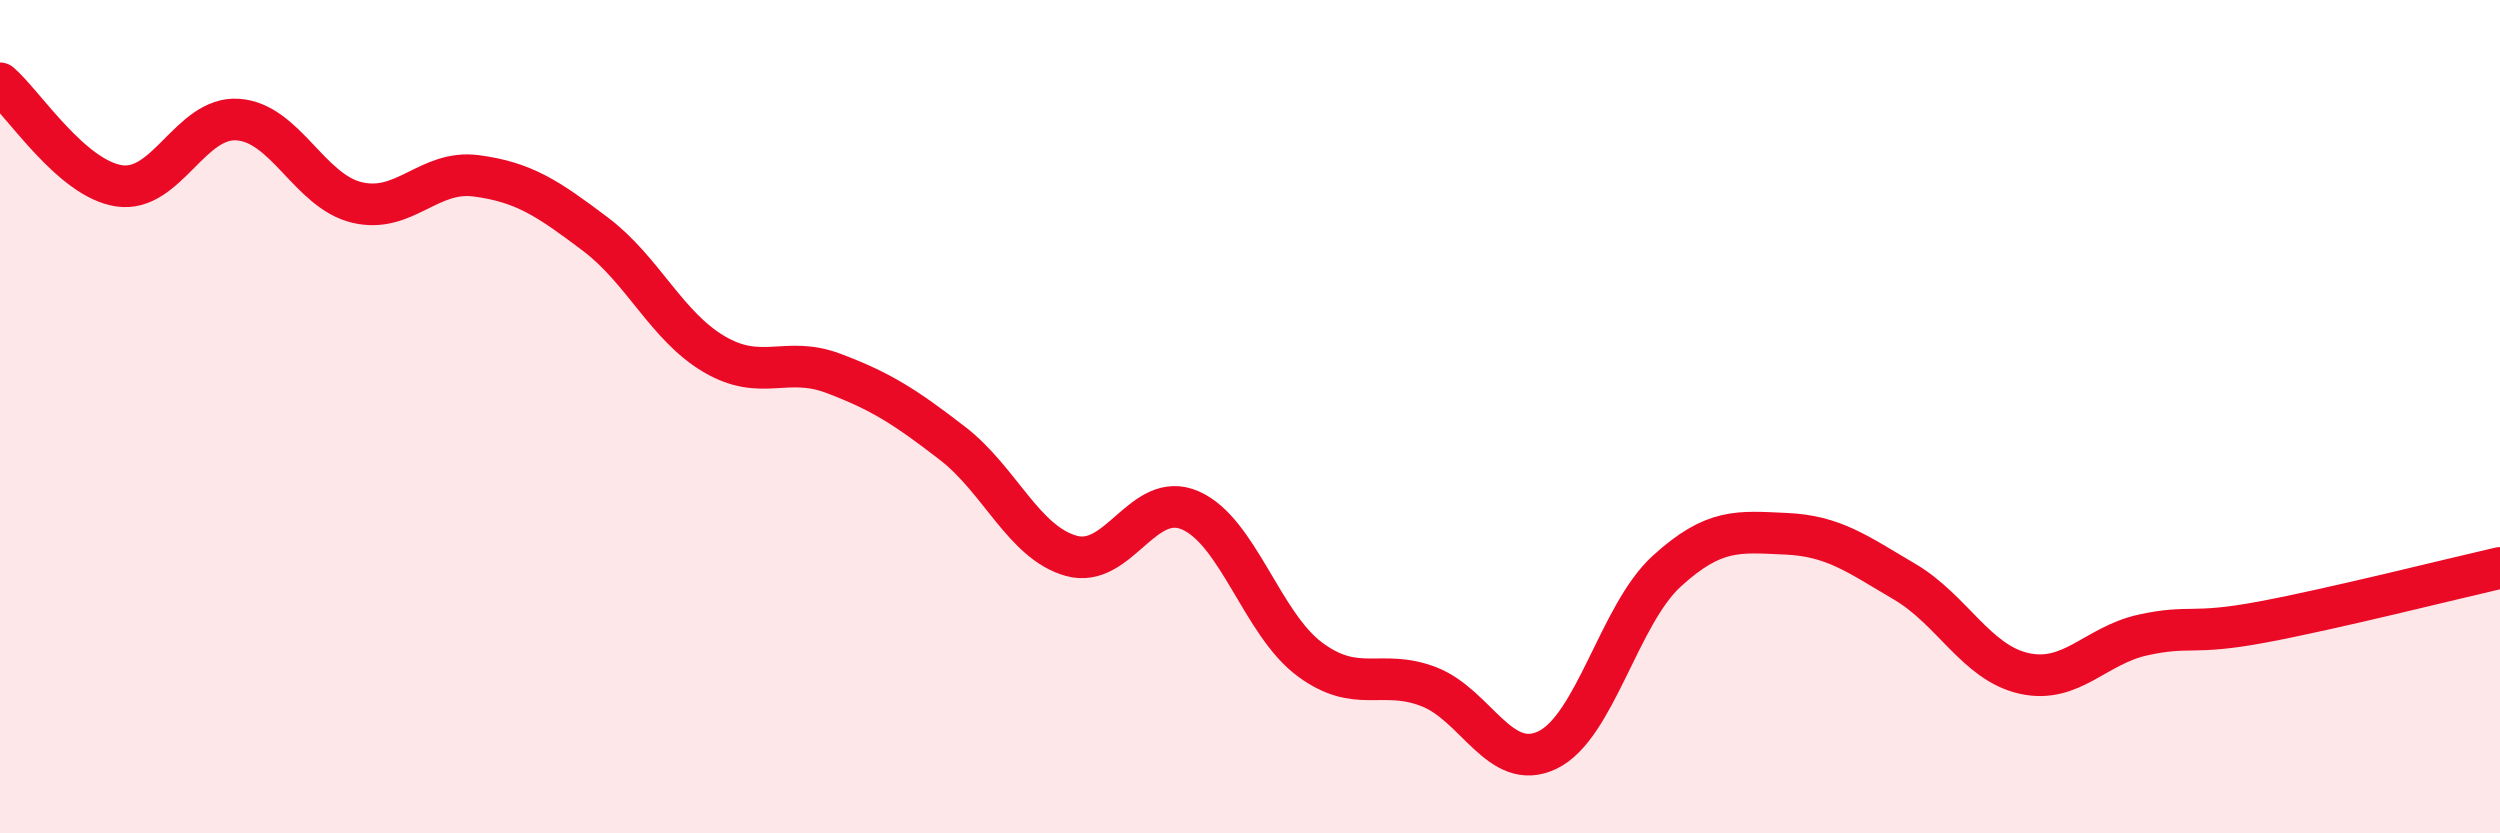
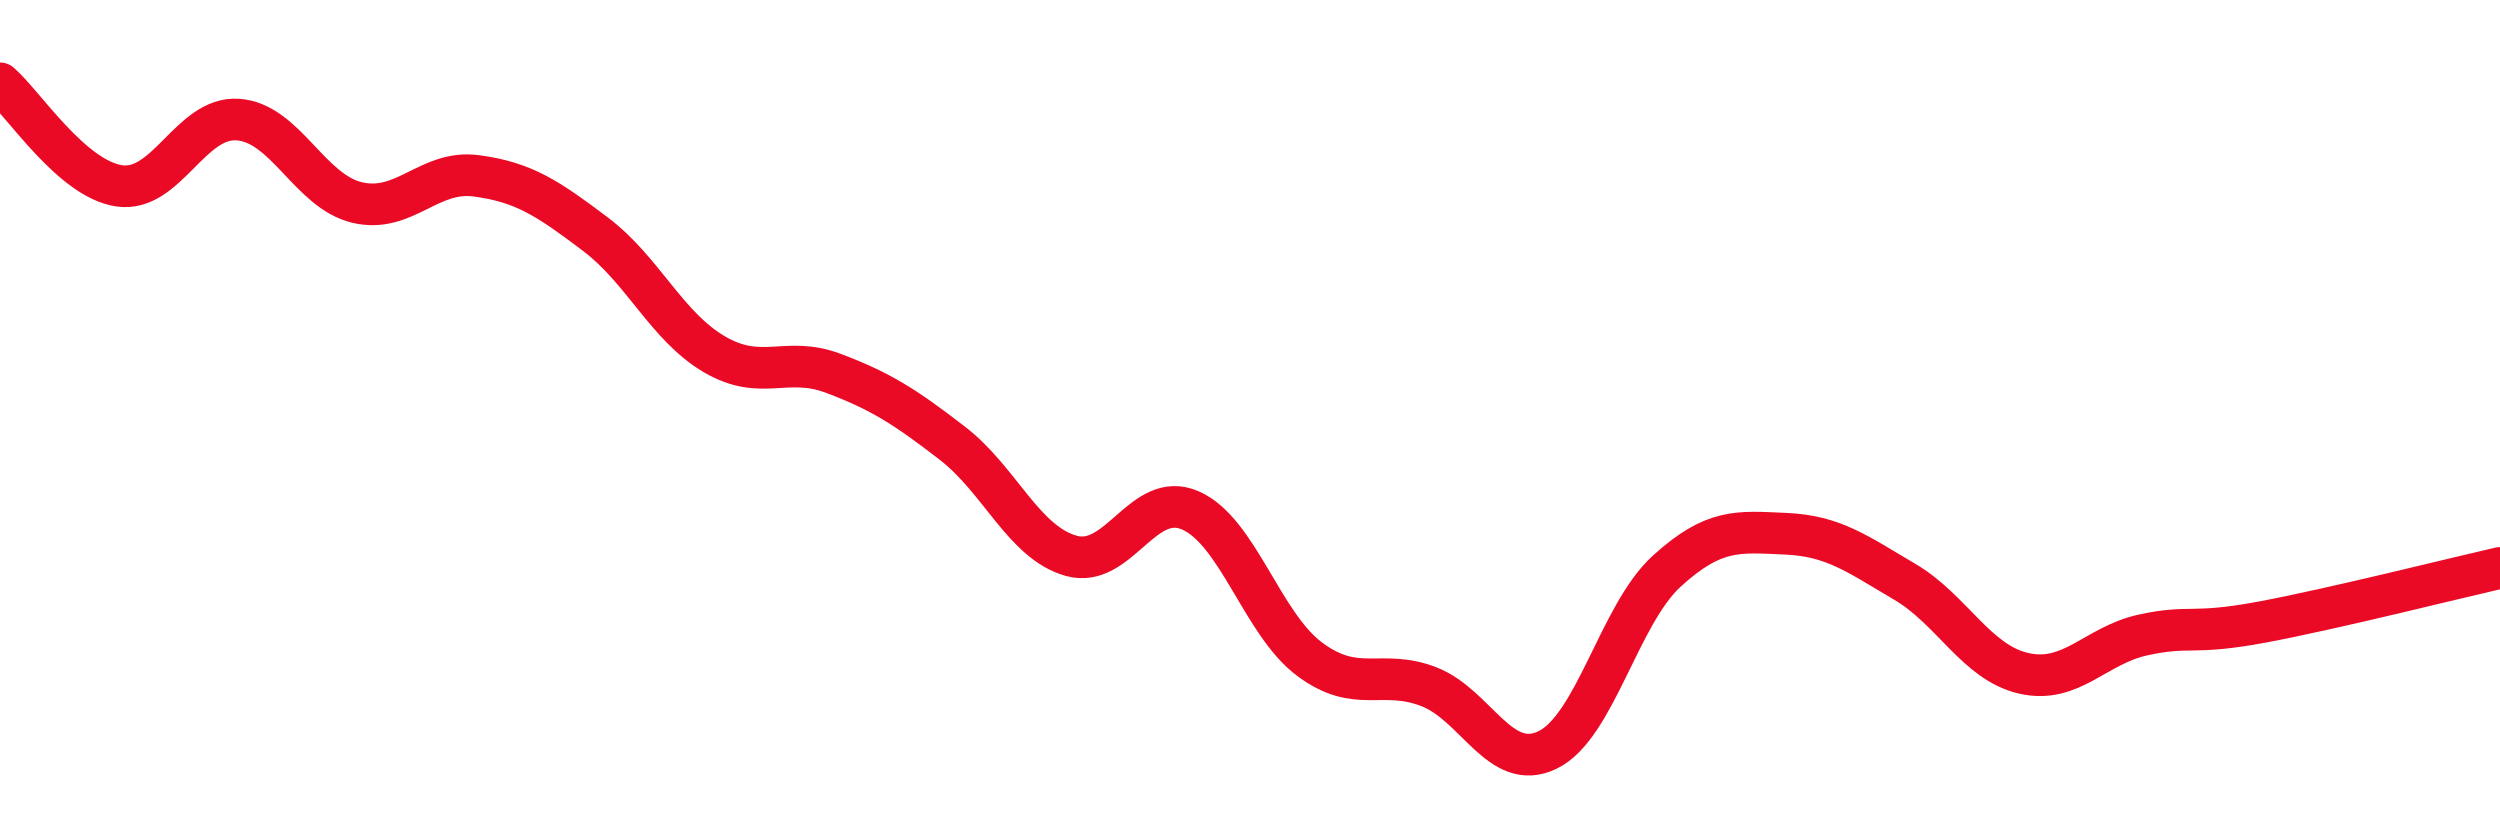
<svg xmlns="http://www.w3.org/2000/svg" width="60" height="20" viewBox="0 0 60 20">
-   <path d="M 0,2 C 0.57,2.49 1.72,4.29 2.86,4.46 C 4,4.63 4.57,2.79 5.71,2.87 C 6.85,2.95 7.43,4.59 8.57,4.86 C 9.71,5.13 10.29,4.07 11.43,4.22 C 12.57,4.37 13.15,4.76 14.29,5.62 C 15.43,6.48 16,7.83 17.14,8.5 C 18.28,9.17 18.86,8.53 20,8.96 C 21.14,9.39 21.72,9.76 22.86,10.64 C 24,11.52 24.57,13.02 25.71,13.34 C 26.85,13.66 27.43,11.75 28.57,12.25 C 29.71,12.75 30.29,14.97 31.43,15.82 C 32.57,16.67 33.15,16.04 34.29,16.48 C 35.43,16.92 36,18.55 37.14,18 C 38.28,17.45 38.86,14.75 40,13.71 C 41.14,12.67 41.72,12.76 42.86,12.81 C 44,12.86 44.57,13.29 45.71,13.96 C 46.85,14.63 47.43,15.9 48.57,16.16 C 49.71,16.42 50.29,15.49 51.43,15.24 C 52.57,14.99 52.58,15.25 54.29,14.93 C 56,14.61 58.86,13.89 60,13.63L60 20L0 20Z" fill="#EB0A25" opacity="0.1" stroke-linecap="round" stroke-linejoin="round" />
  <path d="M 0,2 C 0.57,2.49 1.72,4.29 2.86,4.46 C 4,4.63 4.57,2.79 5.71,2.87 C 6.85,2.95 7.43,4.59 8.57,4.86 C 9.71,5.13 10.29,4.07 11.43,4.22 C 12.57,4.37 13.15,4.76 14.29,5.62 C 15.43,6.48 16,7.83 17.14,8.5 C 18.28,9.17 18.86,8.53 20,8.96 C 21.14,9.39 21.72,9.76 22.86,10.64 C 24,11.52 24.57,13.02 25.71,13.34 C 26.85,13.66 27.43,11.75 28.57,12.25 C 29.71,12.75 30.29,14.97 31.43,15.82 C 32.57,16.67 33.15,16.04 34.29,16.48 C 35.43,16.92 36,18.55 37.14,18 C 38.28,17.45 38.86,14.75 40,13.71 C 41.14,12.67 41.72,12.76 42.86,12.81 C 44,12.86 44.57,13.29 45.71,13.96 C 46.85,14.63 47.43,15.9 48.57,16.16 C 49.71,16.42 50.29,15.49 51.43,15.24 C 52.57,14.99 52.58,15.25 54.29,14.93 C 56,14.61 58.86,13.89 60,13.63" stroke="#EB0A25" stroke-width="1" fill="none" stroke-linecap="round" stroke-linejoin="round" />
</svg>